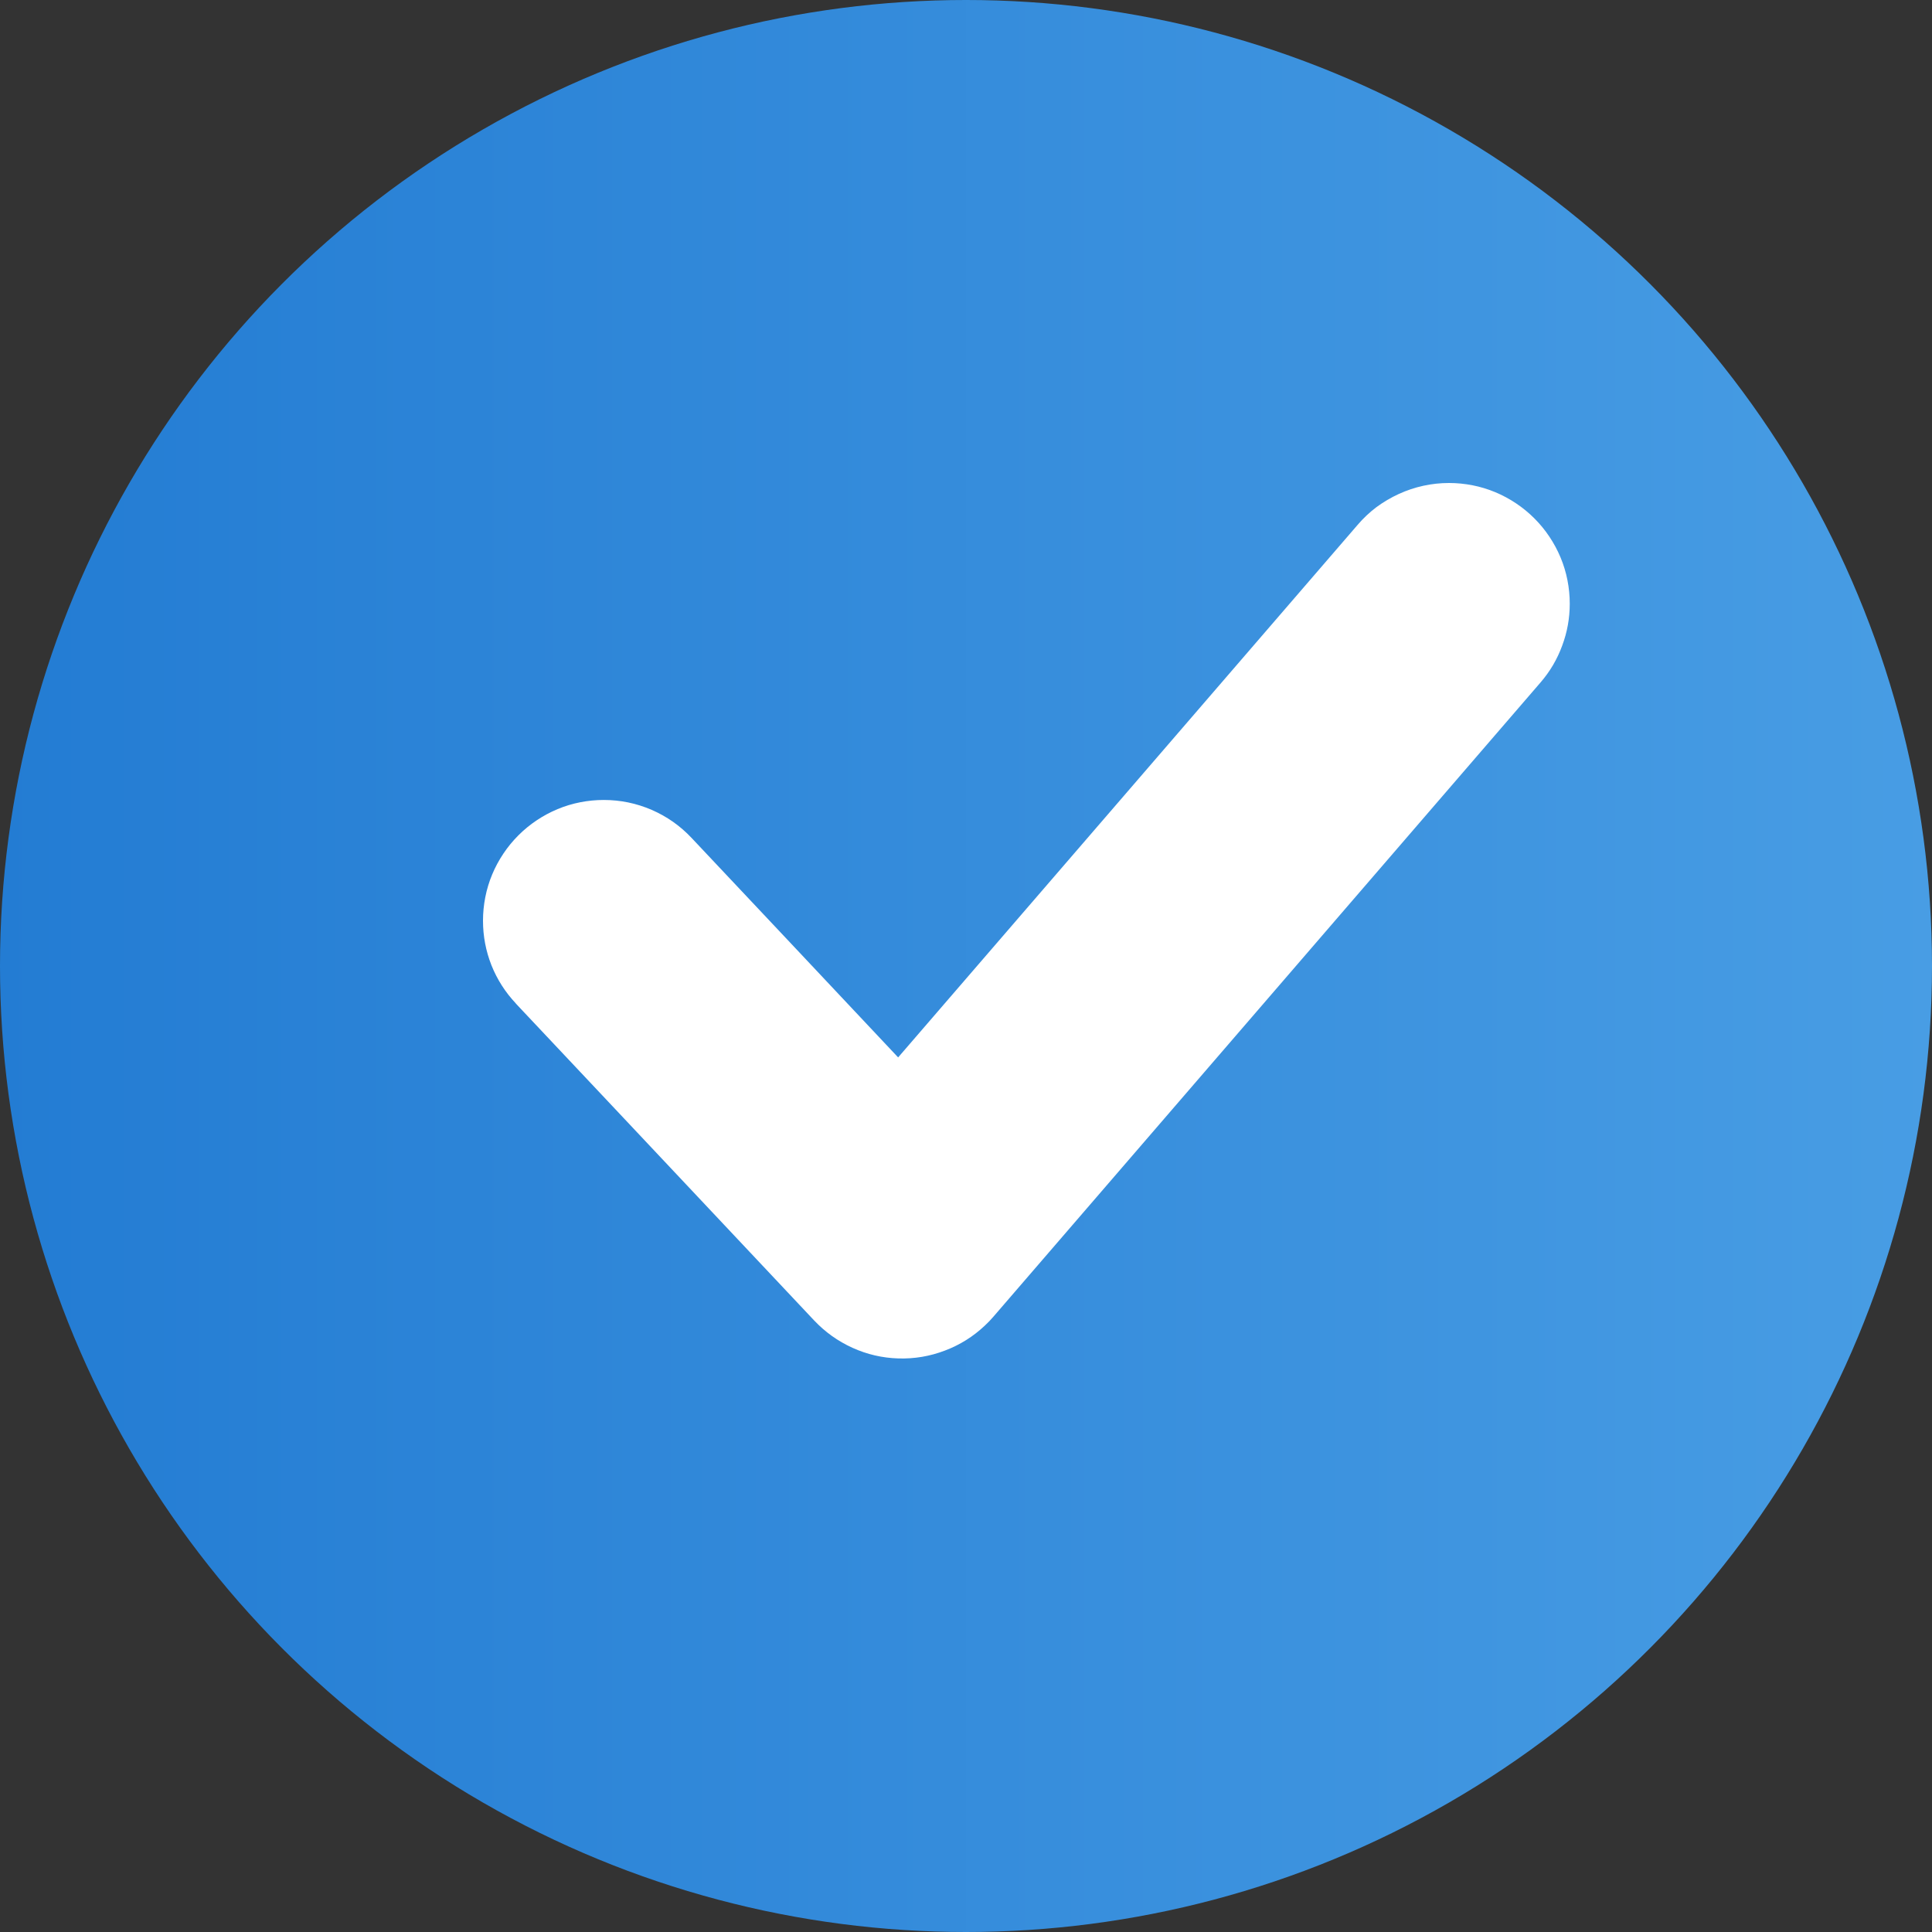
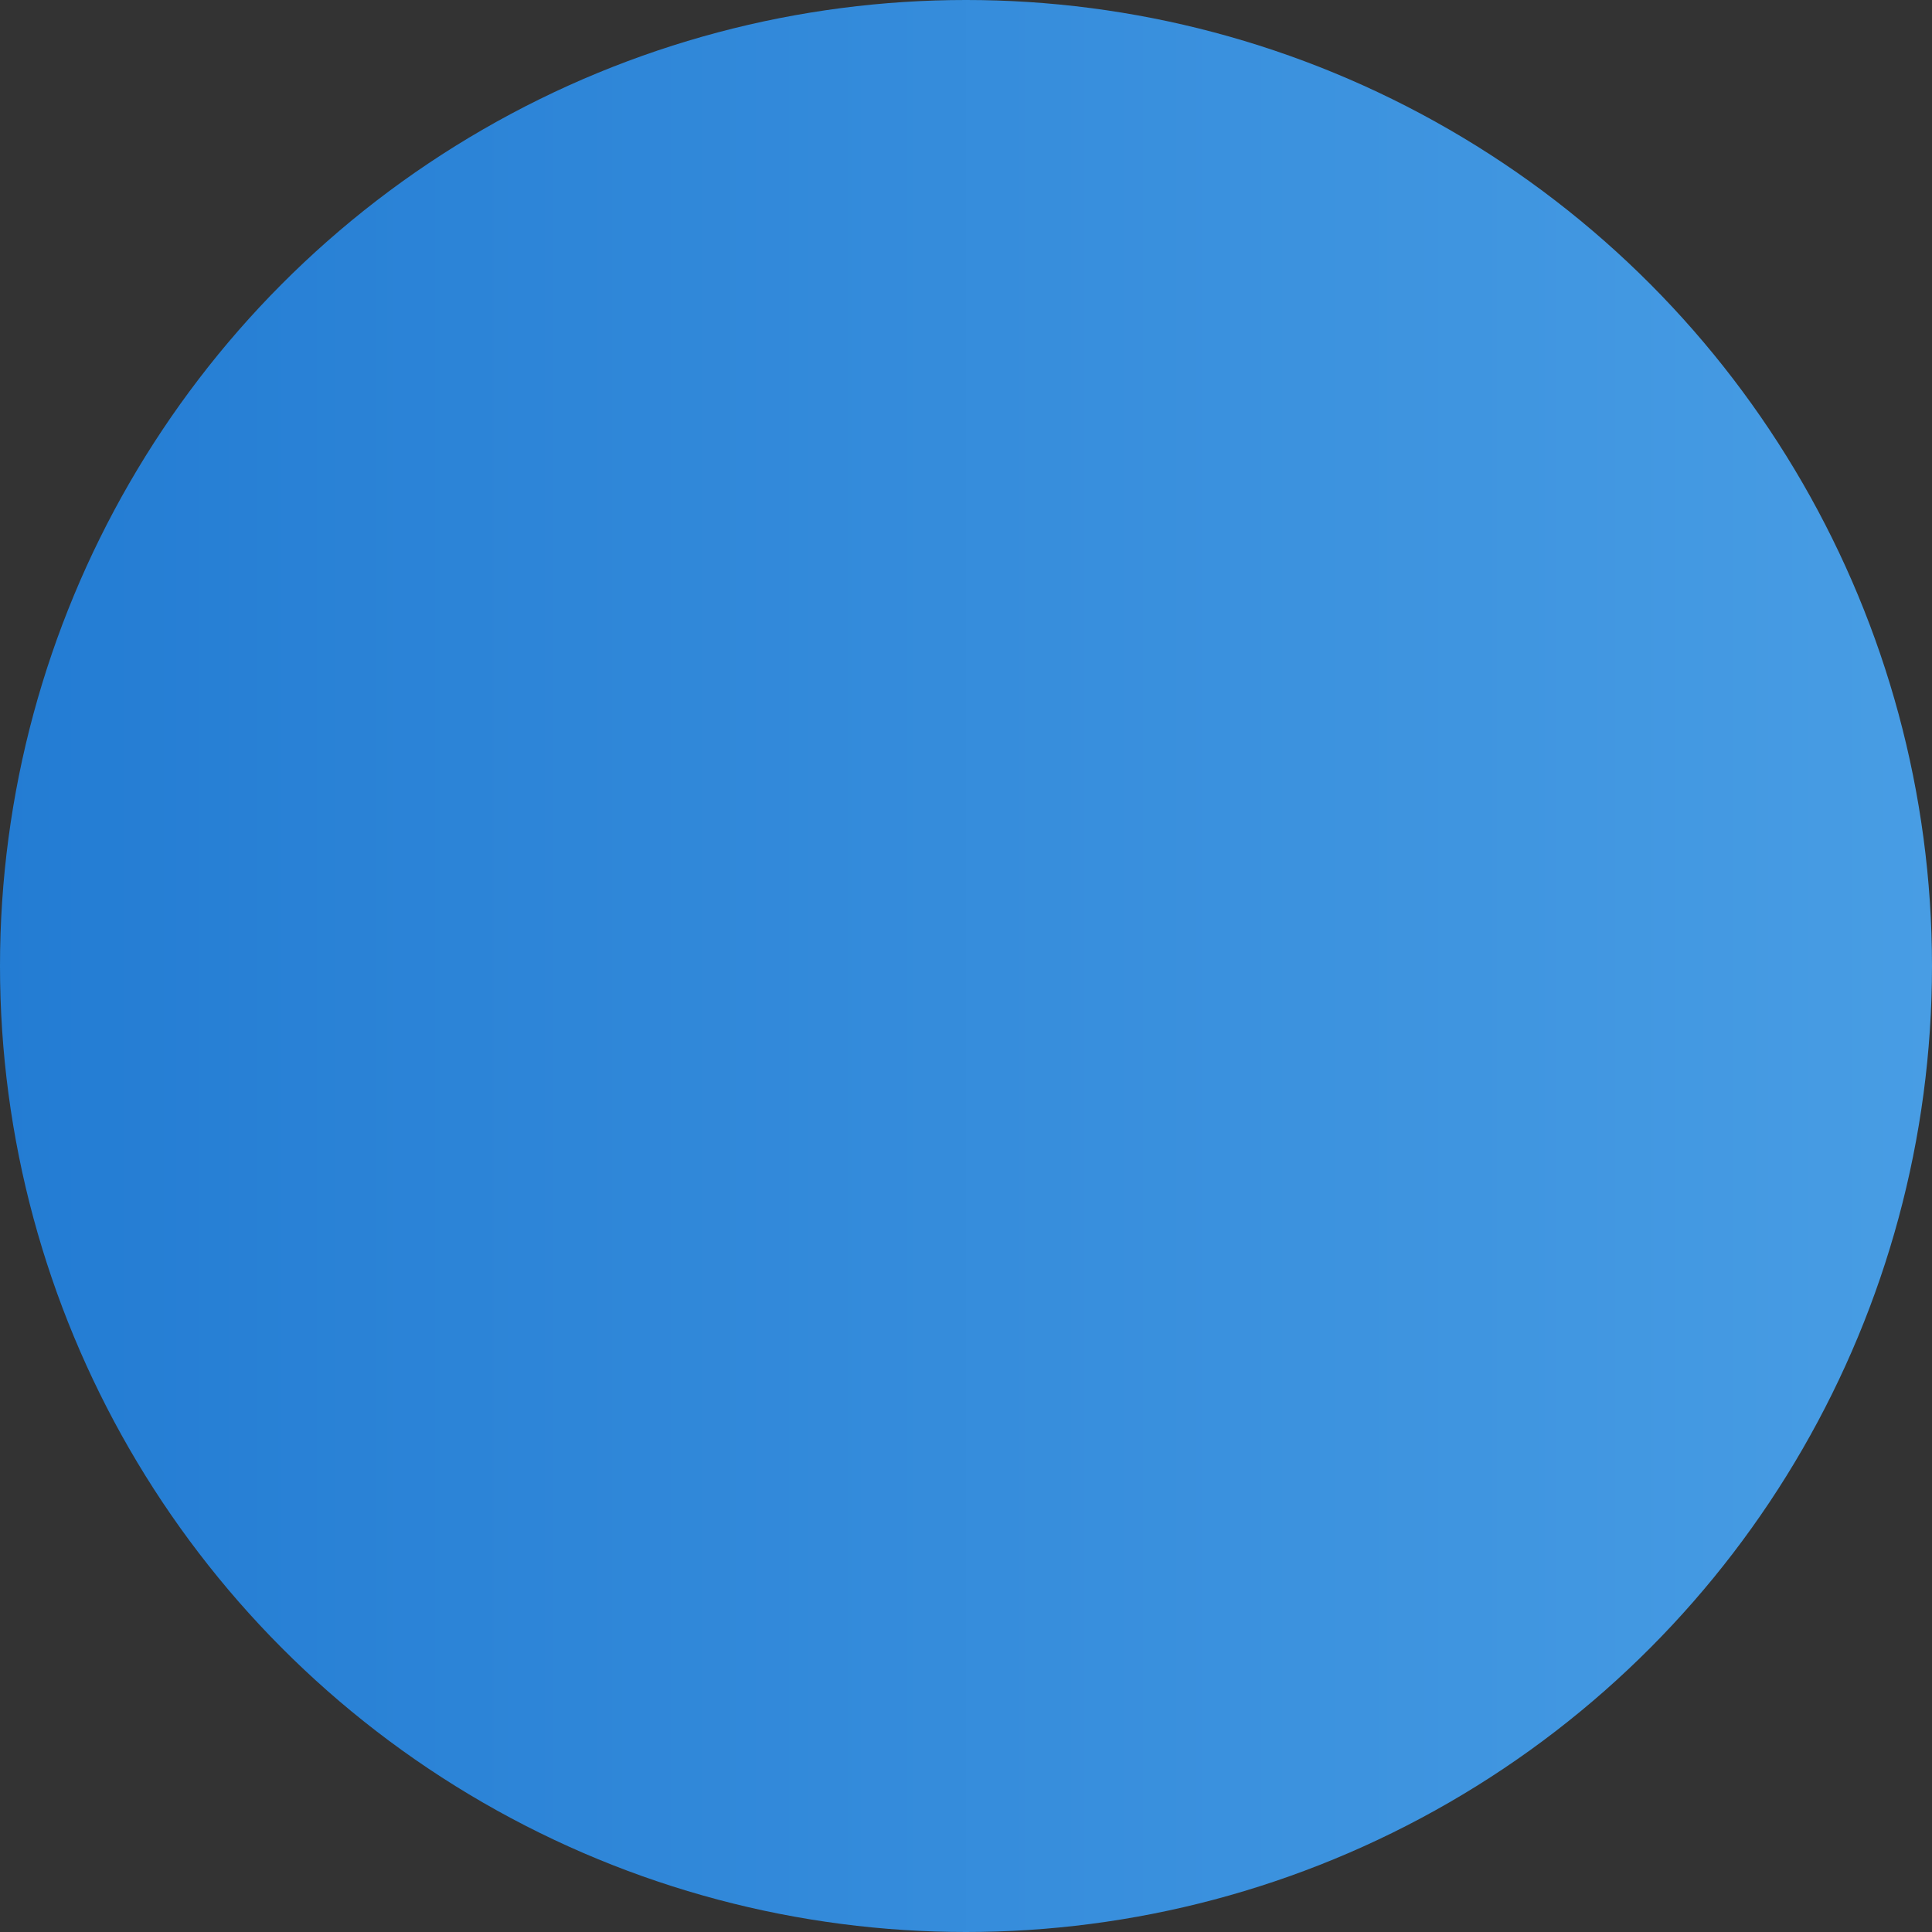
<svg xmlns="http://www.w3.org/2000/svg" fill="none" version="1.1" width="16" height="16" viewBox="0 0 16 16">
  <rect x="0" y="0" width="16" height="16" fill="#333333" stroke="none" />
  <defs>
    <linearGradient x1="0" y1="0.5" x2="1" y2="0.5" id="master_svg0_1_4708">
      <stop offset="0%" stop-color="#237CD3" stop-opacity="1" />
      <stop offset="100%" stop-color="#489DE4" stop-opacity="1" />
    </linearGradient>
  </defs>
  <g>
    <g>
      <ellipse cx="8" cy="8" rx="8" ry="8" fill="url(#master_svg0_1_4708)" fill-opacity="1" />
    </g>
    <g>
-       <path d="M12.757,5.653Q12.875,5.517,12.937,5.348Q13,5.18,13,5Q13,4.902,12.981,4.805Q12.962,4.708,12.924,4.617Q12.886,4.526,12.831,4.444Q12.777,4.363,12.707,4.293Q12.637,4.223,12.556,4.169Q12.474,4.114,12.383,4.076Q12.292,4.038,12.195,4.019Q12.098,4,12,4Q11.892,4,11.787,4.023Q11.682,4.046,11.584,4.091Q11.486,4.136,11.399,4.2Q11.313,4.265,11.243,4.347L10.596,5.097L9.302,6.597L7.438,8.757L6.552,7.815L5.728,6.94L5.728,6.94Q5.586,6.789,5.397,6.707Q5.207,6.625,5,6.625Q4.902,6.625,4.805,6.644Q4.708,6.663,4.617,6.701Q4.526,6.739,4.444,6.794Q4.363,6.848,4.293,6.918Q4.223,6.988,4.169,7.069Q4.114,7.151,4.076,7.242Q4.038,7.333,4.019,7.43Q4,7.527,4,7.625Q4,7.816,4.07,7.994Q4.141,8.171,4.272,8.31L4.272,8.311L5.095,9.185L6.742,10.935Q6.879,11.08,7.06,11.162Q7.241,11.244,7.44,11.25Q7.639,11.256,7.825,11.185Q8.011,11.115,8.156,10.978Q8.194,10.943,8.228,10.903L10.816,7.903L12.11,6.403L12.757,5.653L12.757,5.653Z" fill-rule="evenodd" fill="#FFFFFF" fill-opacity="1" />
-     </g>
+       </g>
  </g>
</svg>